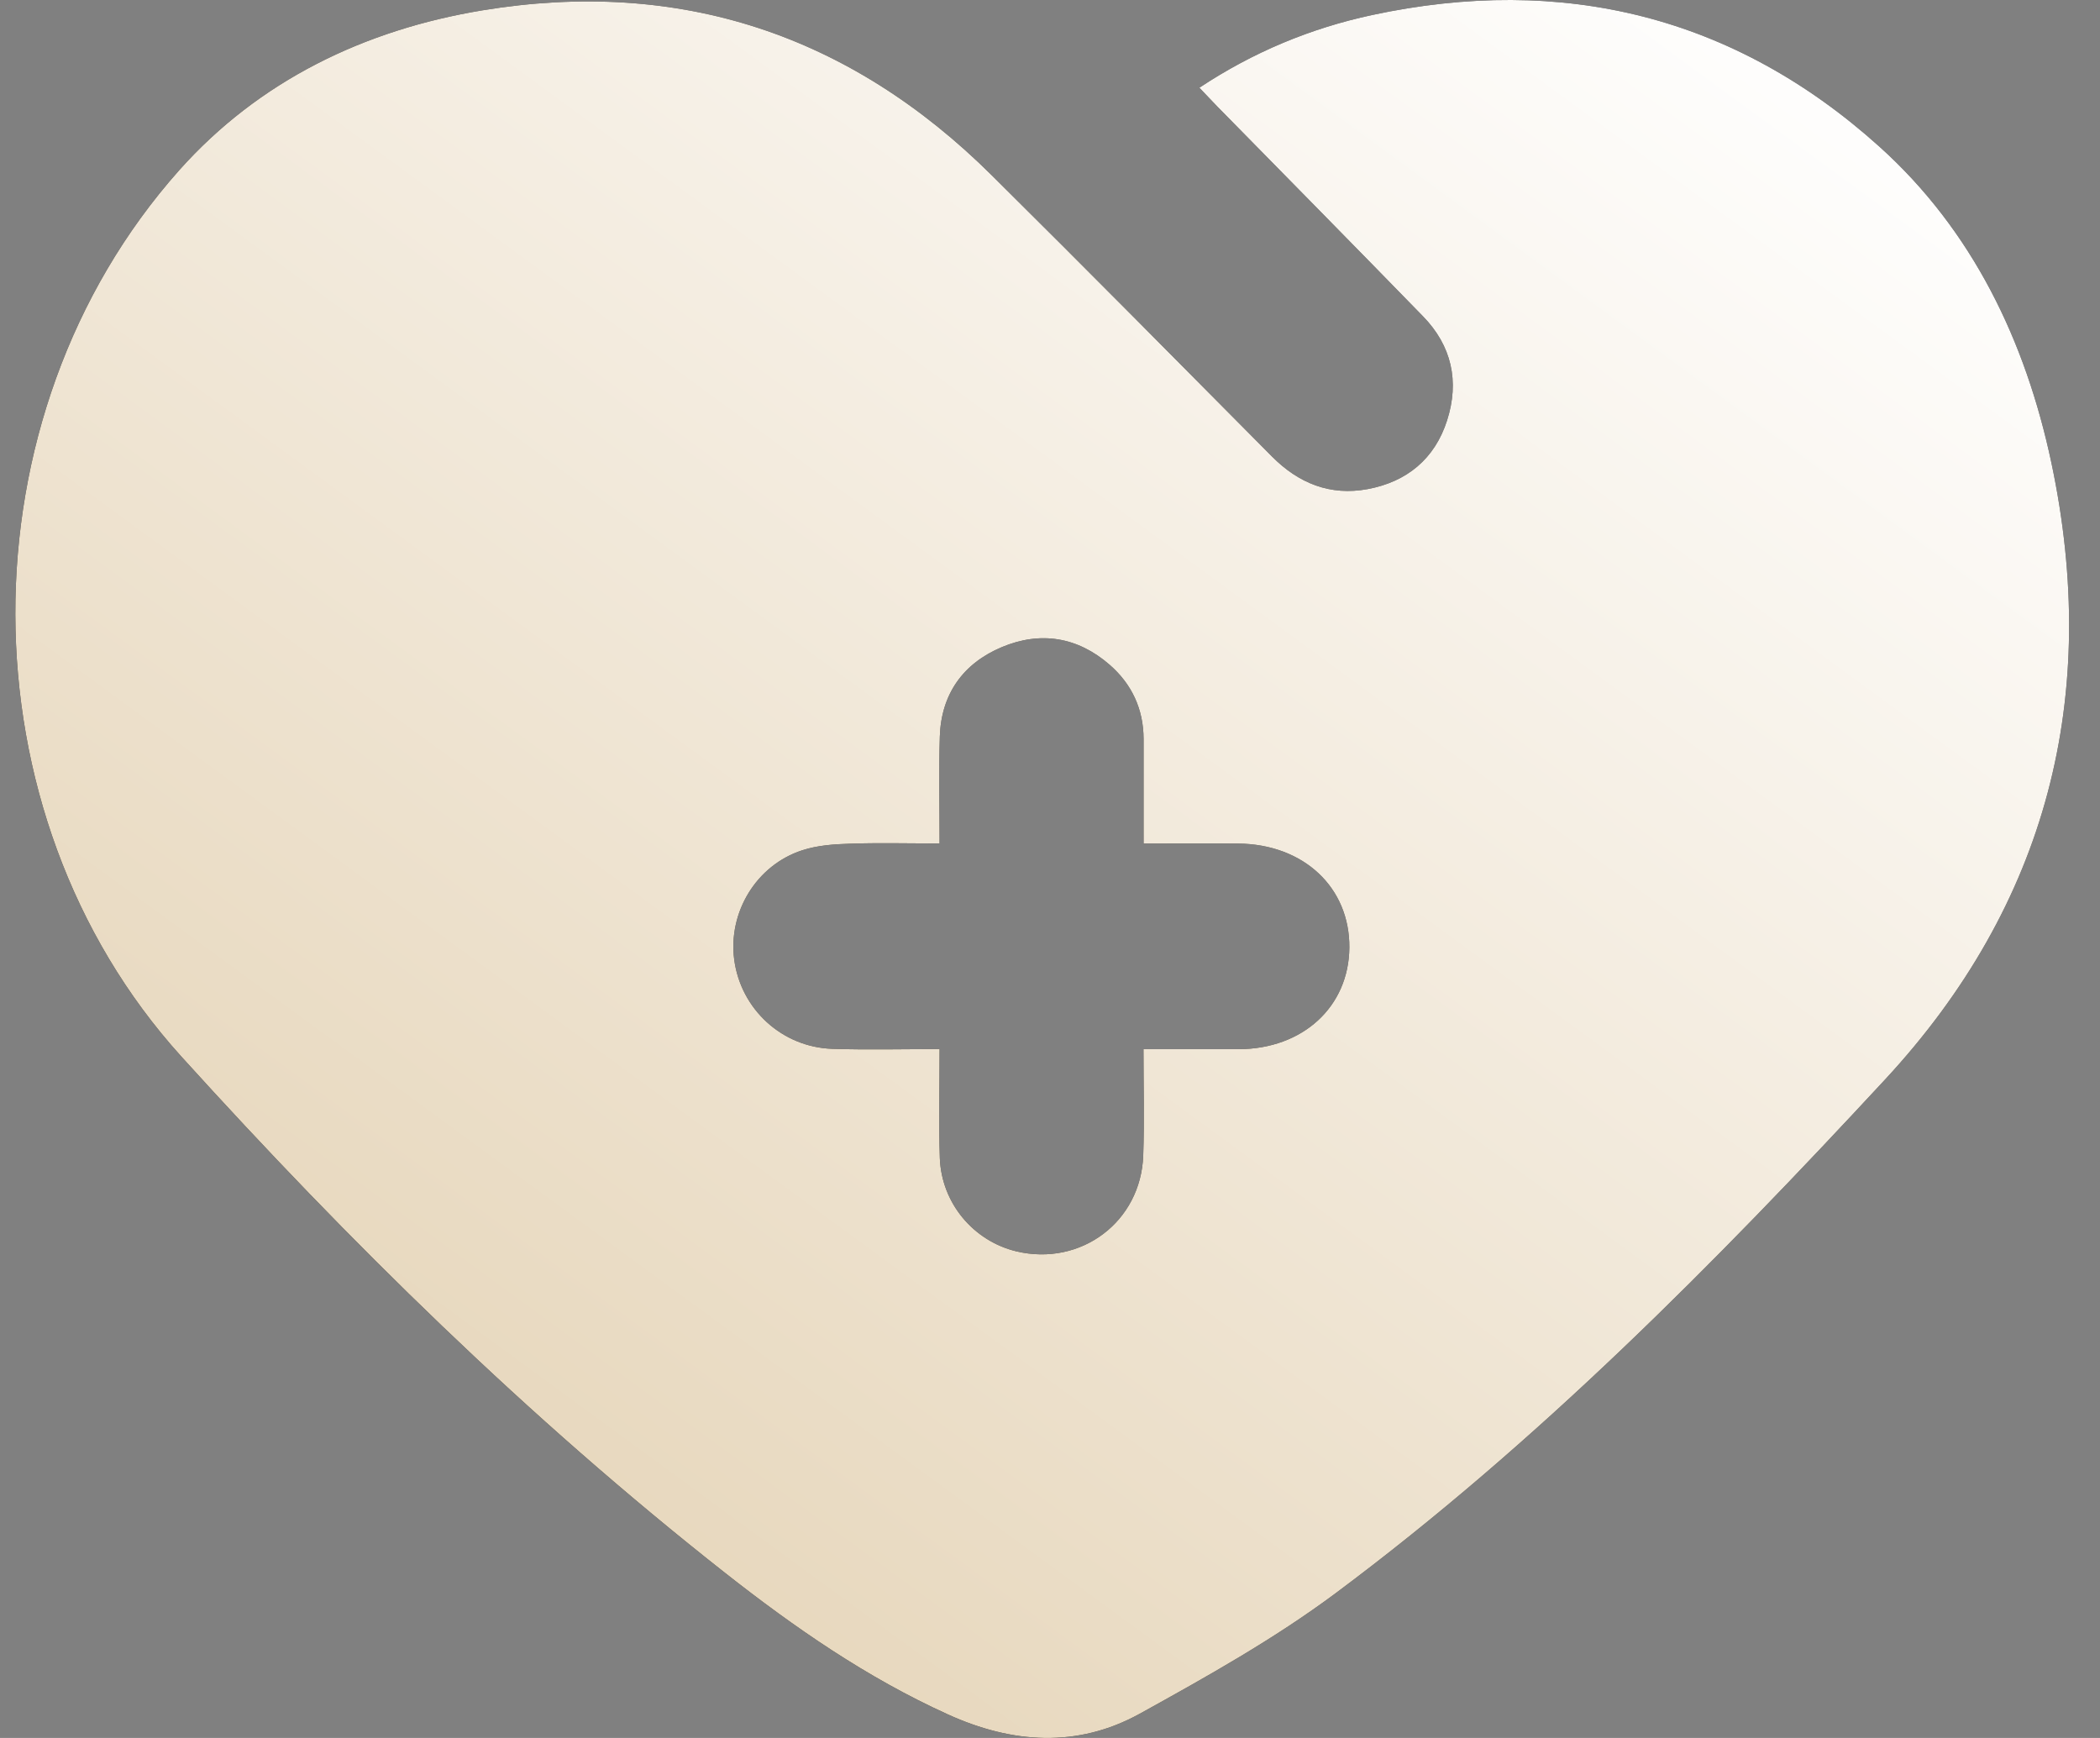
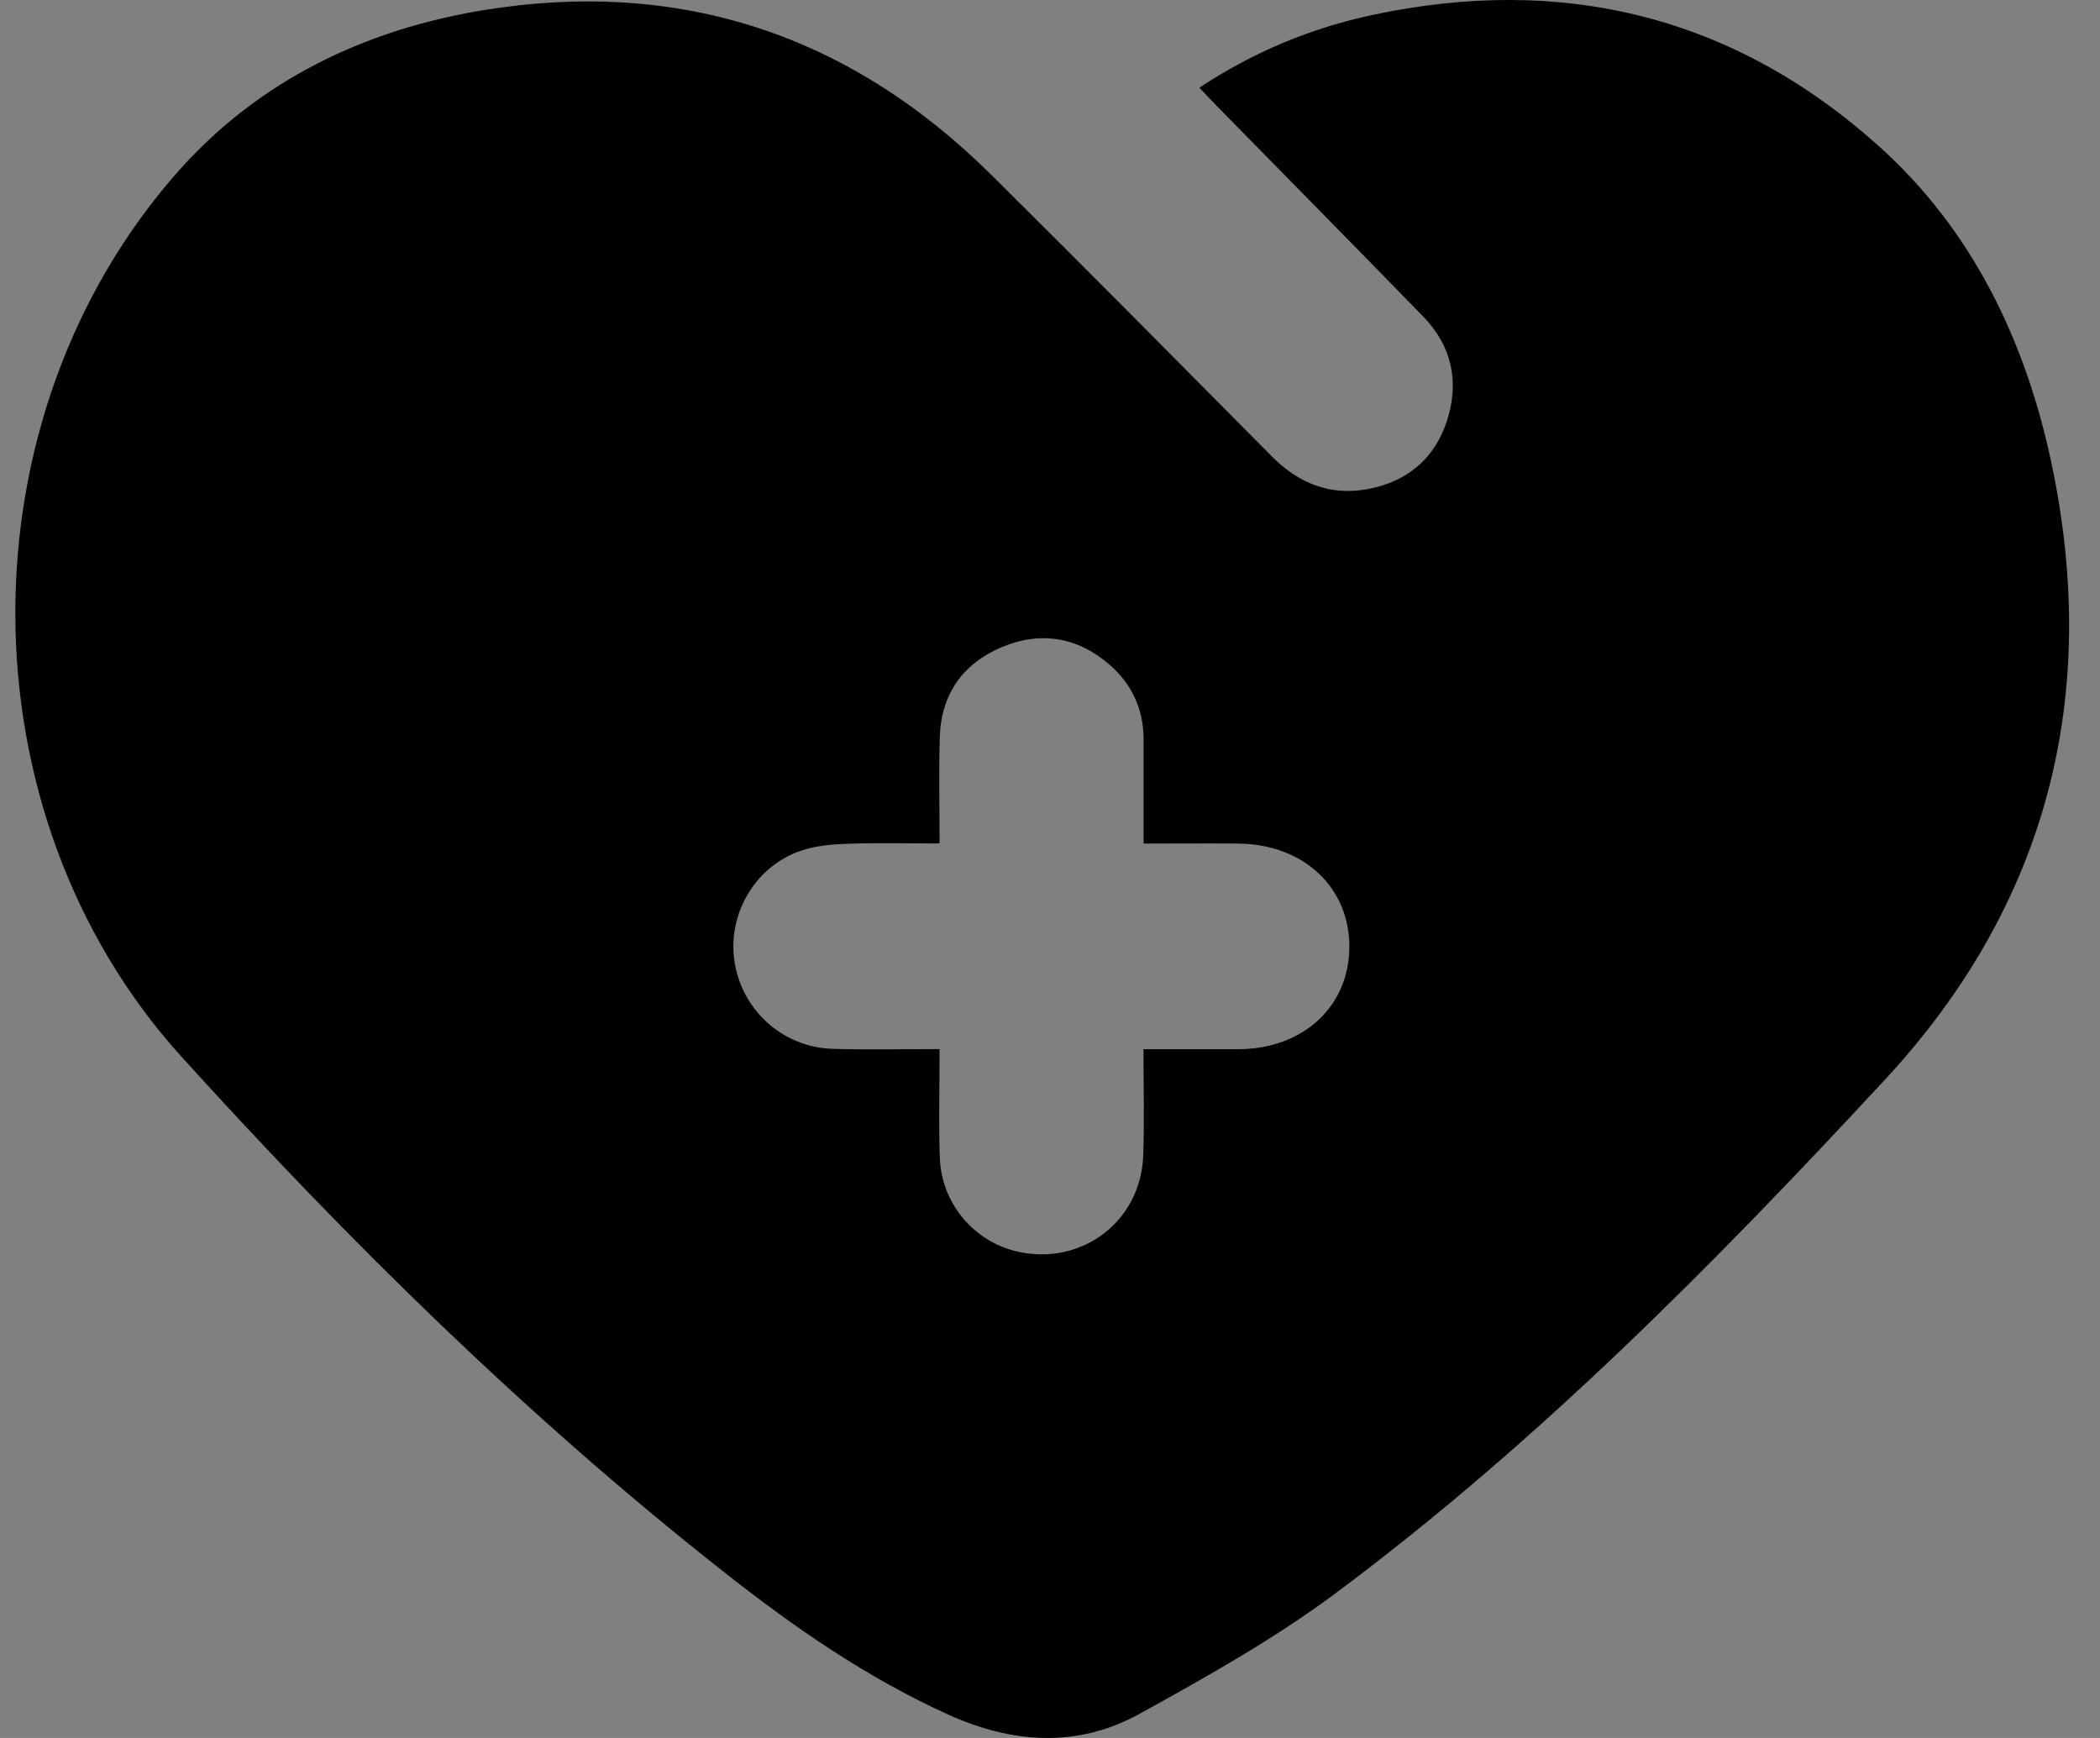
<svg xmlns="http://www.w3.org/2000/svg" width="58" height="48" viewBox="0 0 58 48" fill="none">
  <rect x="0" y="0" width="58" height="48" fill="#808080" stroke="none" />
  <path d="M33.13 2.42C34.613 1.437 36.199 0.78 37.891 0.416C43.163 -0.714 47.9 0.444 51.904 4.047C54.48 6.363 55.943 9.418 56.656 12.775C58.022 19.215 56.549 24.977 52.062 29.817C47.349 34.903 42.471 39.843 36.891 44.001C35.199 45.262 33.332 46.306 31.479 47.331C29.759 48.279 27.961 48.16 26.176 47.348C23.94 46.334 21.943 44.95 20.028 43.443C14.581 39.158 9.652 34.307 5.011 29.183C-1.09 22.449 -1.1 11.501 4.949 4.702C7.155 2.228 10.063 0.824 13.321 0.286C18.774 -0.611 23.474 0.954 27.389 4.839C29.985 7.411 32.554 10.011 35.127 12.604C35.867 13.351 36.74 13.7 37.775 13.508C38.857 13.306 39.628 12.672 39.967 11.611C40.313 10.532 40.094 9.545 39.296 8.73C37.412 6.795 35.514 4.869 33.62 2.941C33.466 2.783 33.318 2.622 33.127 2.424L33.13 2.42ZM31.585 23.298C31.585 22.26 31.585 21.335 31.585 20.407C31.582 19.585 31.26 18.893 30.646 18.359C29.763 17.591 28.739 17.424 27.67 17.872C26.601 18.321 25.995 19.167 25.957 20.342C25.926 21.308 25.95 22.277 25.95 23.295C25.053 23.295 24.258 23.274 23.463 23.302C23.025 23.315 22.569 23.349 22.158 23.483C20.891 23.894 20.107 25.192 20.278 26.501C20.459 27.871 21.597 28.923 22.991 28.967C23.957 28.998 24.923 28.974 25.95 28.974C25.95 30.039 25.923 31.009 25.957 31.978C26.002 33.228 26.885 34.276 28.074 34.561C29.855 34.982 31.51 33.745 31.575 31.913C31.609 30.947 31.582 29.981 31.582 28.977C32.527 28.977 33.366 28.977 34.209 28.977C35.987 28.971 37.254 27.802 37.268 26.172C37.282 24.511 36.007 23.315 34.199 23.298C33.359 23.291 32.52 23.298 31.582 23.298H31.585Z" fill="black" />
-   <path d="M33.13 2.42C34.613 1.437 36.199 0.78 37.891 0.416C43.163 -0.714 47.9 0.444 51.904 4.047C54.48 6.363 55.943 9.418 56.656 12.775C58.022 19.215 56.549 24.977 52.062 29.817C47.349 34.903 42.471 39.843 36.891 44.001C35.199 45.262 33.332 46.306 31.479 47.331C29.759 48.279 27.961 48.16 26.176 47.348C23.94 46.334 21.943 44.95 20.028 43.443C14.581 39.158 9.652 34.307 5.011 29.183C-1.09 22.449 -1.1 11.501 4.949 4.702C7.155 2.228 10.063 0.824 13.321 0.286C18.774 -0.611 23.474 0.954 27.389 4.839C29.985 7.411 32.554 10.011 35.127 12.604C35.867 13.351 36.74 13.7 37.775 13.508C38.857 13.306 39.628 12.672 39.967 11.611C40.313 10.532 40.094 9.545 39.296 8.73C37.412 6.795 35.514 4.869 33.62 2.941C33.466 2.783 33.318 2.622 33.127 2.424L33.13 2.42ZM31.585 23.298C31.585 22.26 31.585 21.335 31.585 20.407C31.582 19.585 31.26 18.893 30.646 18.359C29.763 17.591 28.739 17.424 27.67 17.872C26.601 18.321 25.995 19.167 25.957 20.342C25.926 21.308 25.95 22.277 25.95 23.295C25.053 23.295 24.258 23.274 23.463 23.302C23.025 23.315 22.569 23.349 22.158 23.483C20.891 23.894 20.107 25.192 20.278 26.501C20.459 27.871 21.597 28.923 22.991 28.967C23.957 28.998 24.923 28.974 25.95 28.974C25.95 30.039 25.923 31.009 25.957 31.978C26.002 33.228 26.885 34.276 28.074 34.561C29.855 34.982 31.51 33.745 31.575 31.913C31.609 30.947 31.582 29.981 31.582 28.977C32.527 28.977 33.366 28.977 34.209 28.977C35.987 28.971 37.254 27.802 37.268 26.172C37.282 24.511 36.007 23.315 34.199 23.298C33.359 23.291 32.52 23.298 31.582 23.298H31.585Z" fill="url(#paint0_linear_164_6889)" />
  <defs>
    <linearGradient id="paint0_linear_164_6889" x1="54.37" y1="3.243" x2="15.547" y2="56.284" gradientUnits="userSpaceOnUse">
      <stop stop-color="white" />
      <stop offset="1" stop-color="#E2CFAF" />
    </linearGradient>
  </defs>
</svg>